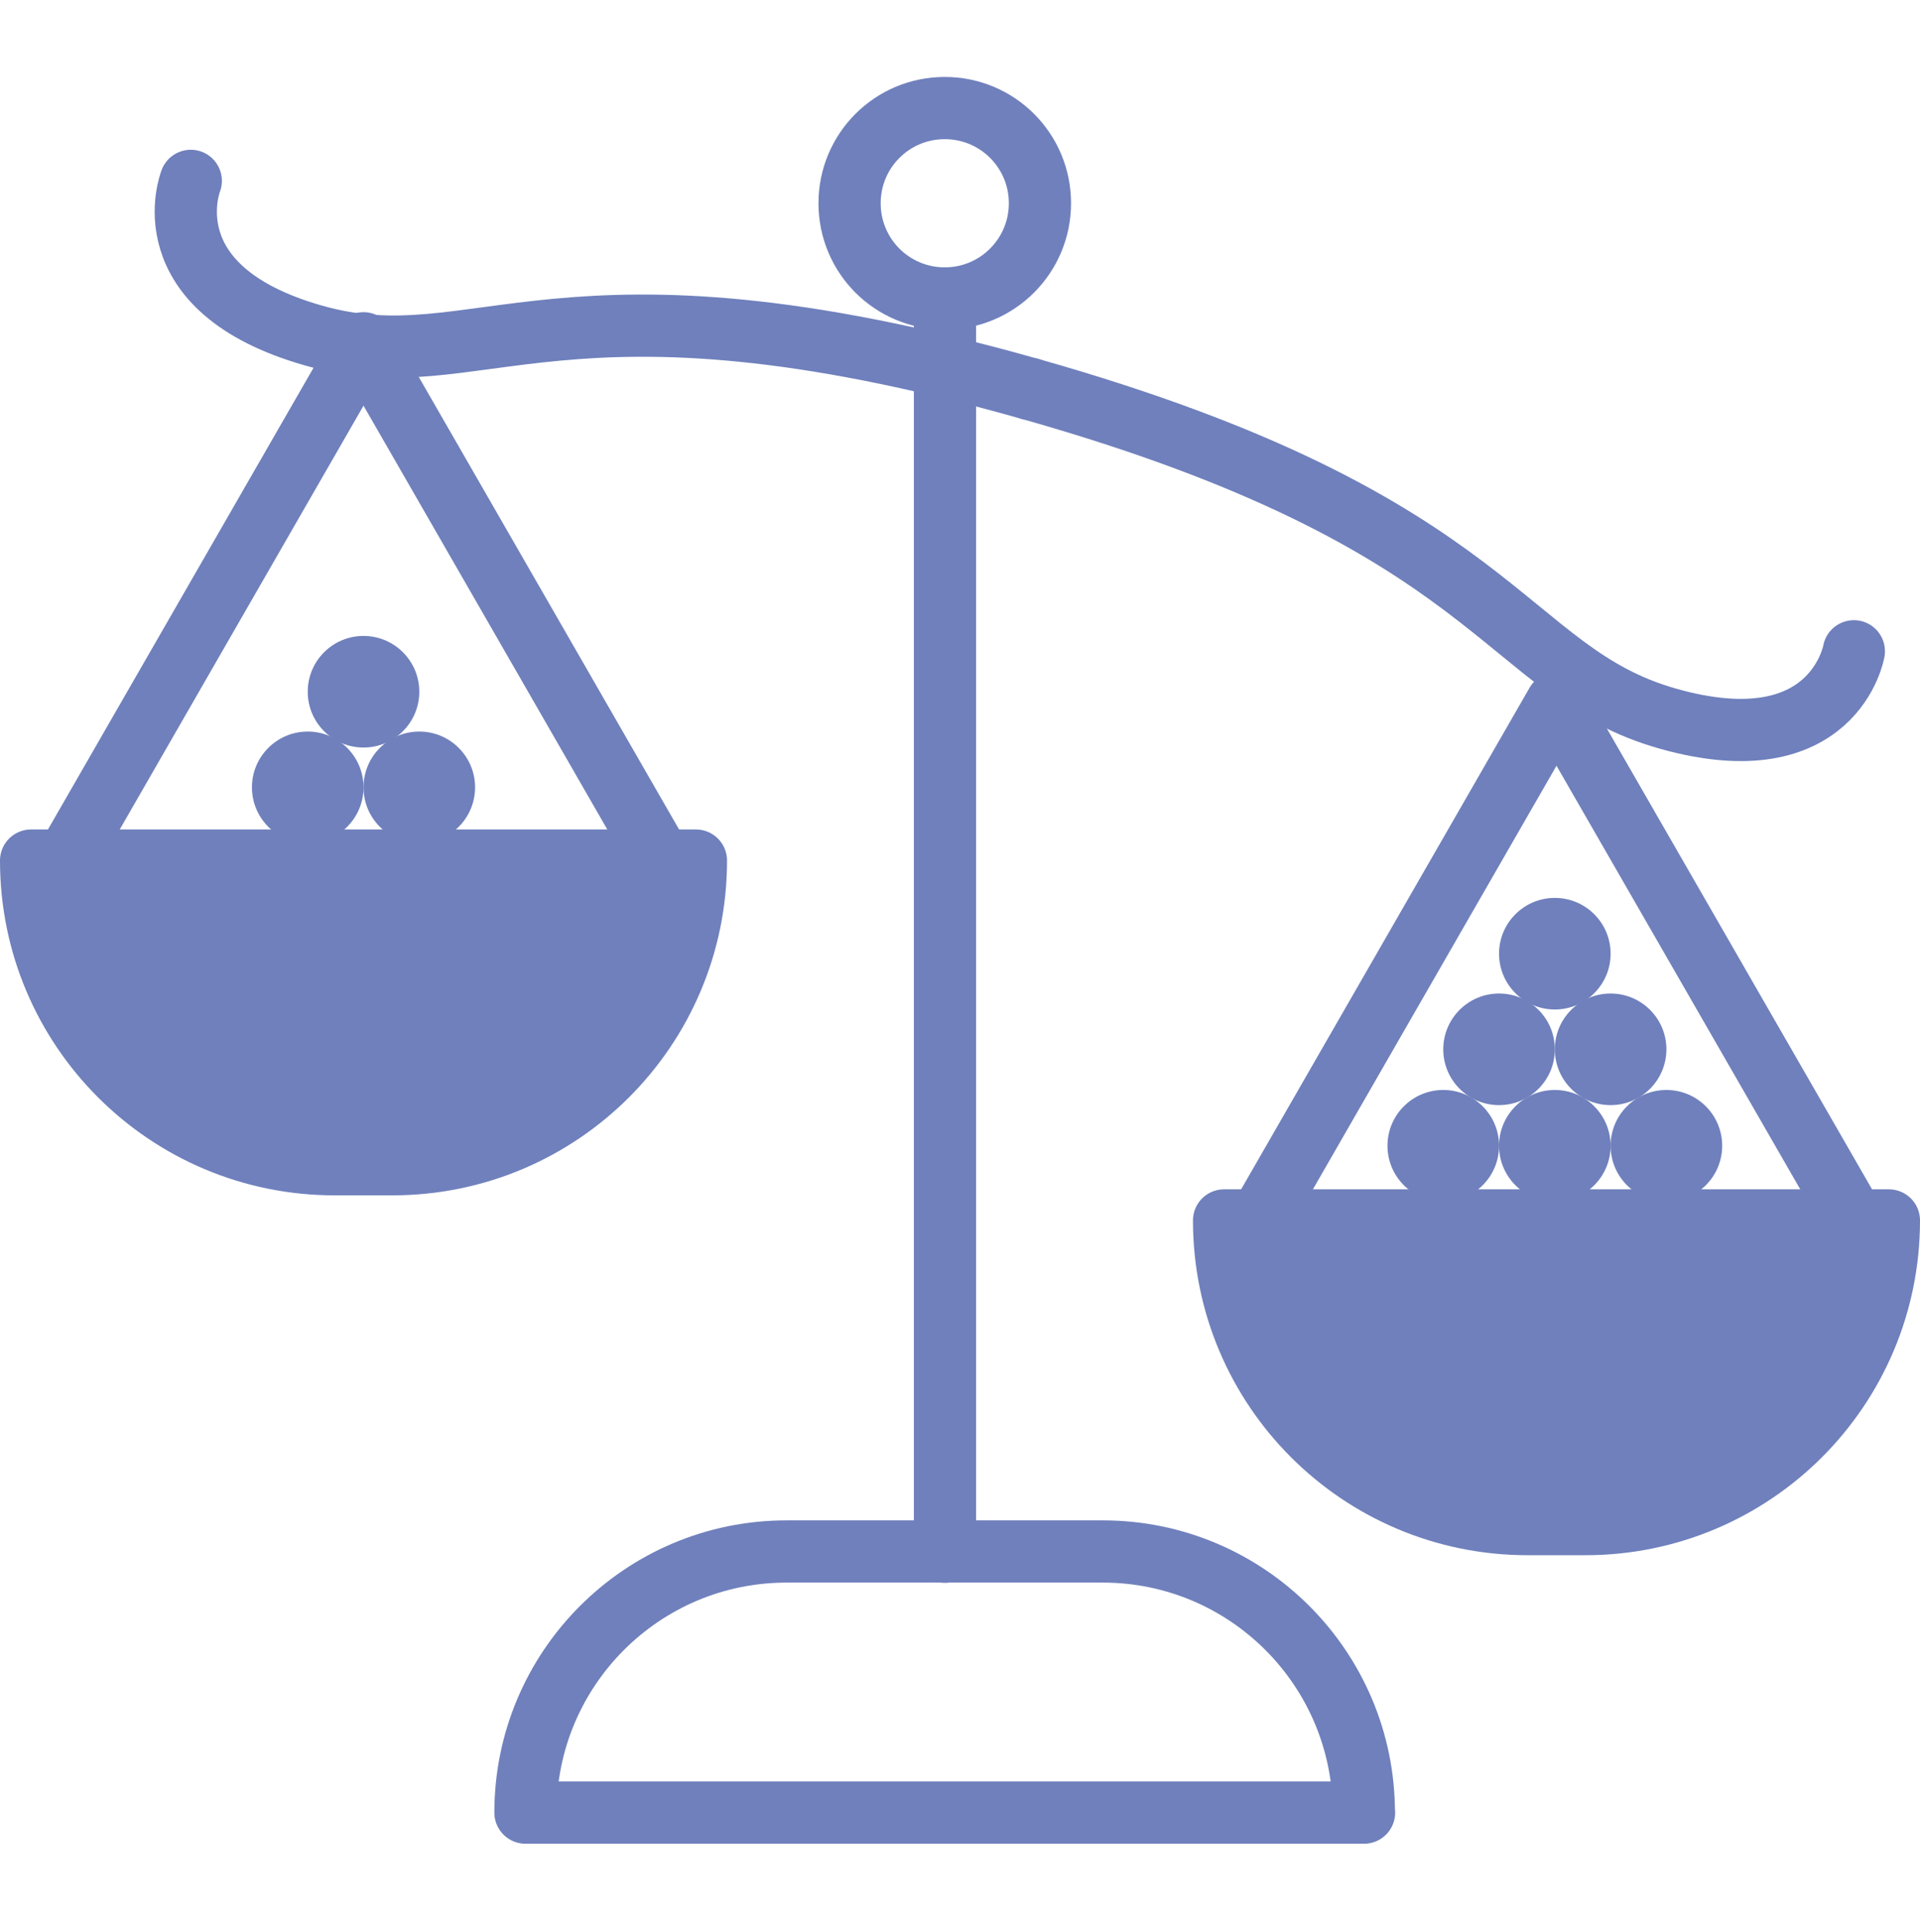
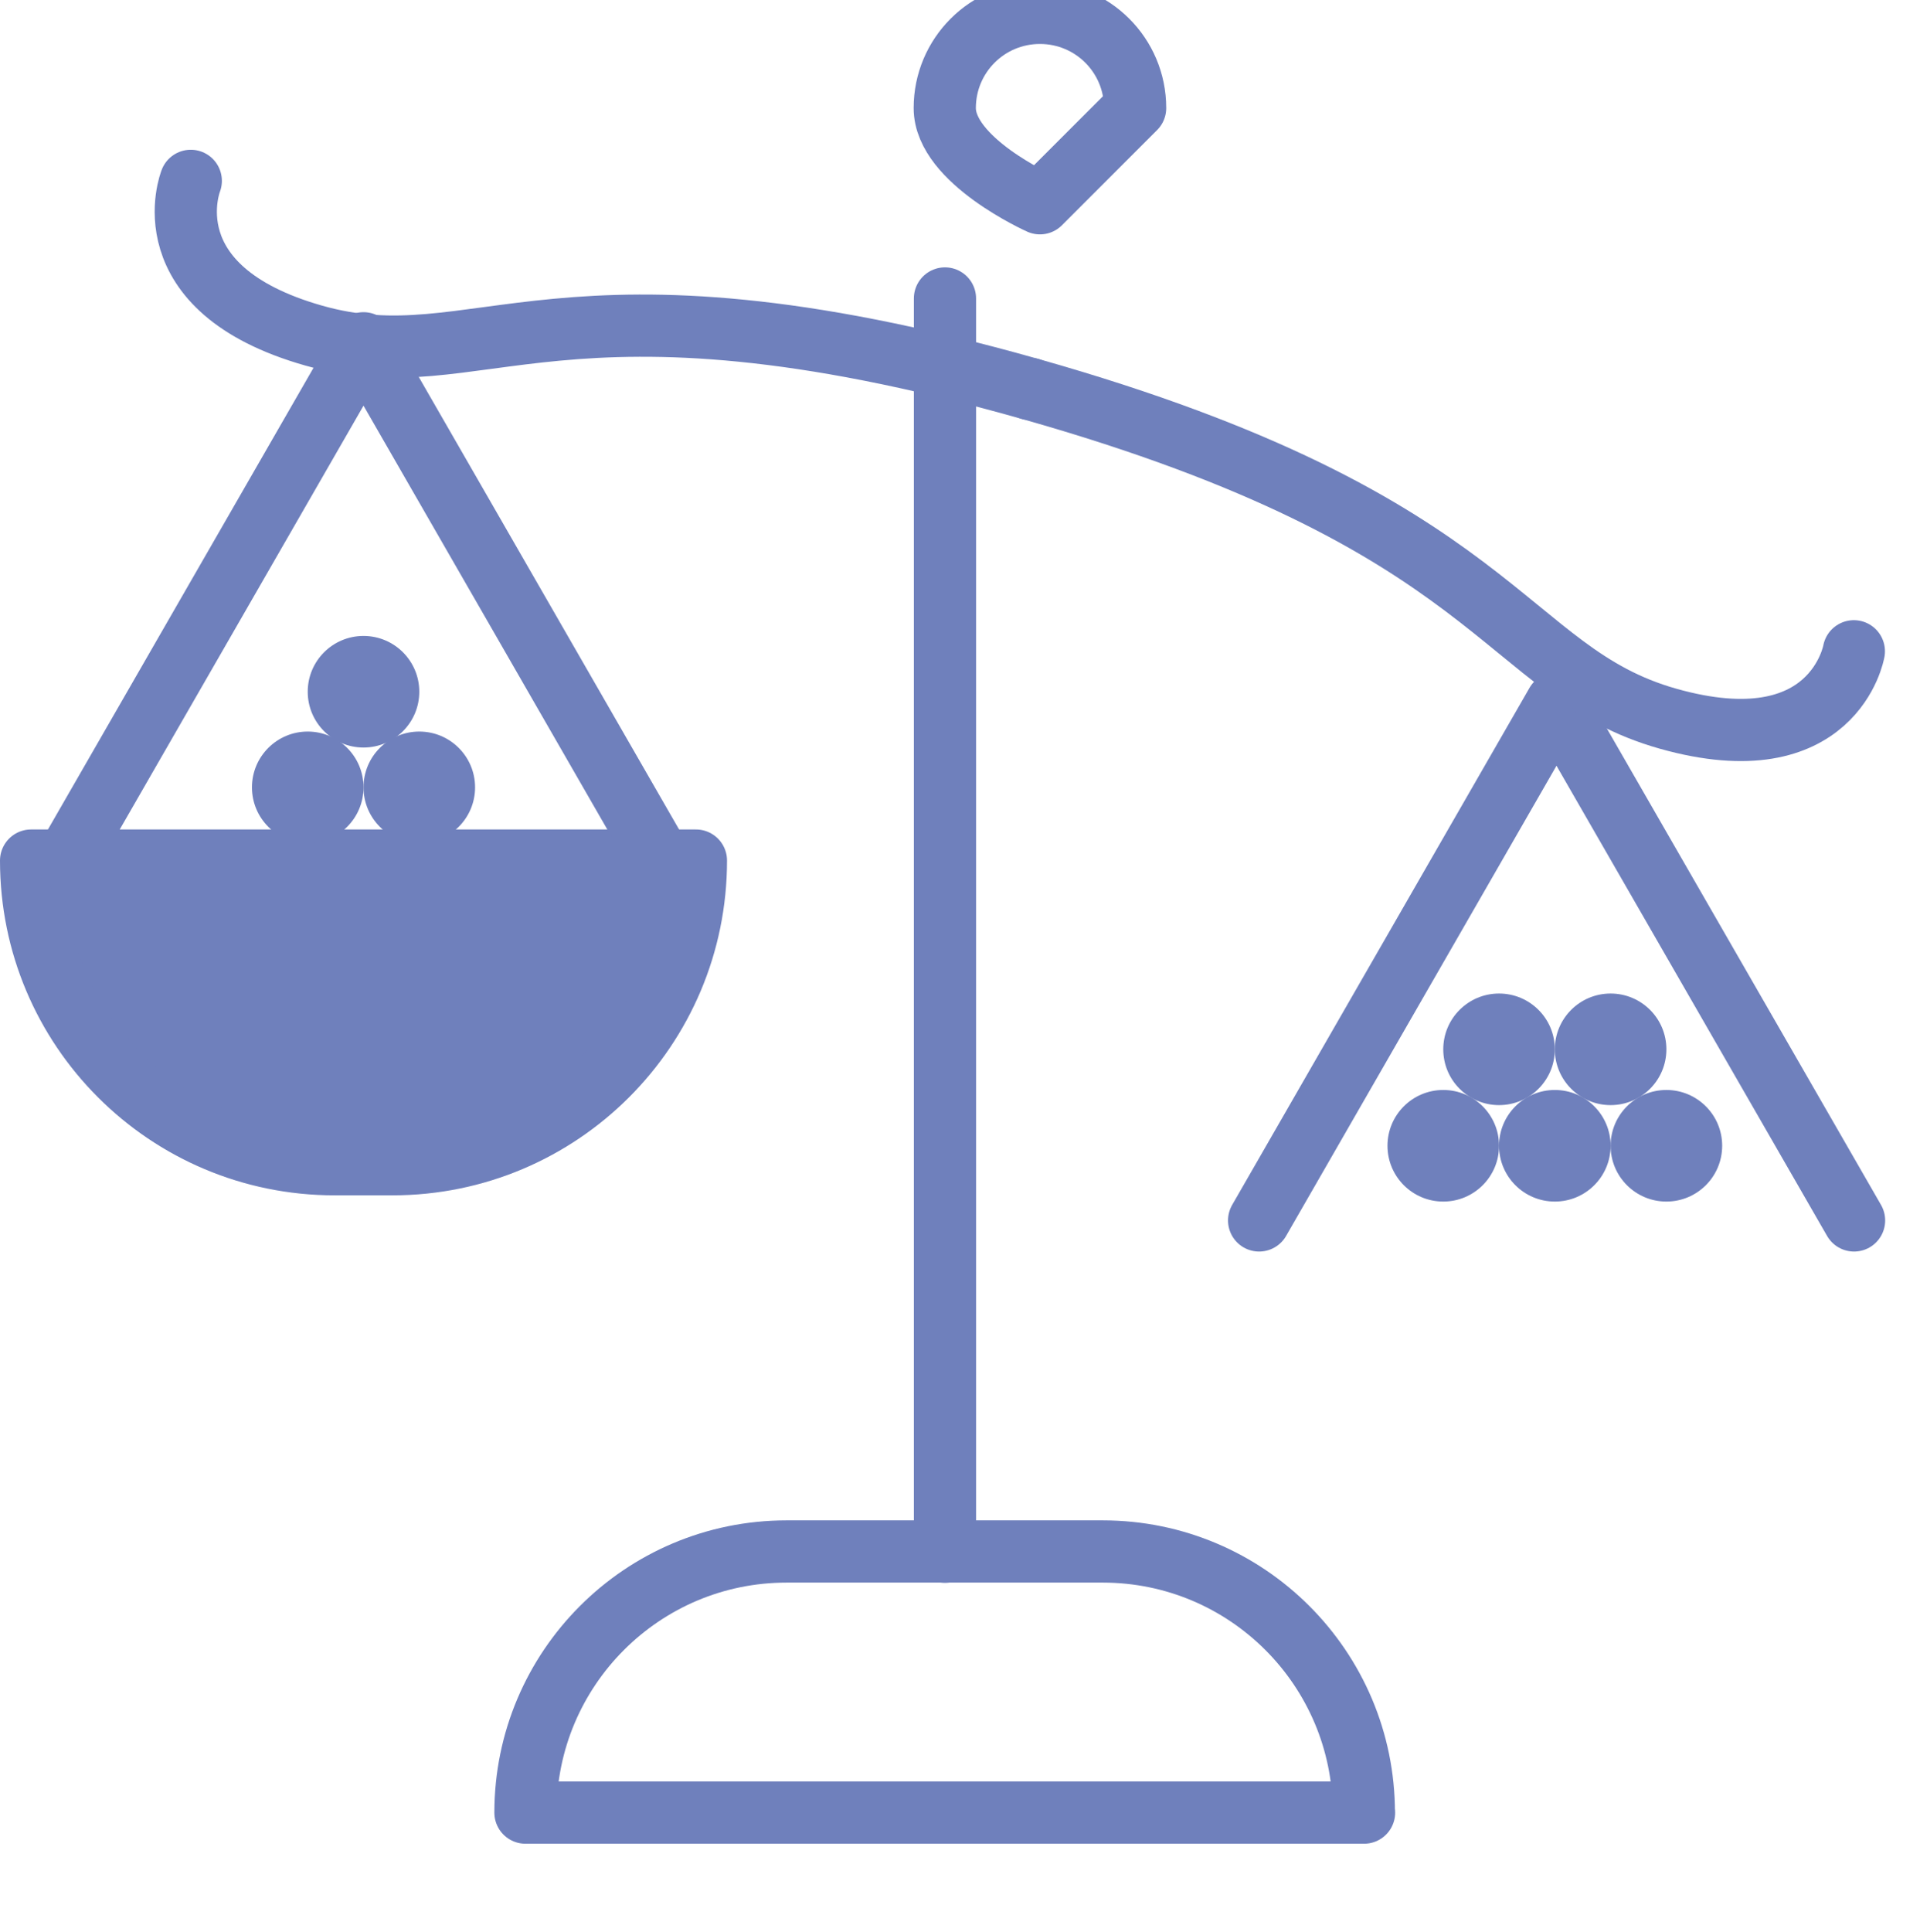
<svg xmlns="http://www.w3.org/2000/svg" id="Layer_2" data-name="Layer 2" viewBox="0 0 92.59 93.14">
  <defs>
    <style>      .cls-1, .cls-2 {        fill: #6f80bc;      }      .cls-1, .cls-3 {        stroke: #6f80bc;        stroke-linecap: round;        stroke-linejoin: round;        stroke-width: 3px;      }      .cls-4, .cls-3 {        fill: none;      }    </style>
  </defs>
  <g id="Layer_1-2" data-name="Layer 1">
    <g>
      <g>
        <polyline class="cls-3" points="60.72 58.84 75.06 33.91 89.41 58.84" />
-         <path class="cls-1" d="M76.45,73.48h-2.78c-8.09,0-14.64-6.55-14.64-14.64h32.06c0,8.09-6.55,14.64-14.64,14.64Z" />
        <path class="cls-3" d="M49.67,18.75c22.82,6.45,22.77,13.64,30.77,15.9,8.01,2.26,8.96-3.25,8.96-3.25" />
        <path class="cls-1" d="M16.14,56.13h2.78c8.09,0,14.64-6.55,14.64-14.64H1.5c0,8.09,6.55,14.64,14.64,14.64Z" />
        <polyline class="cls-3" points="31.88 41.49 17.53 16.55 3.18 41.49" />
        <path class="cls-3" d="M49.67,18.75c-22.82-6.45-26.54-.3-34.54-2.57s-5.93-7.46-5.93-7.46" />
        <path class="cls-3" d="M65.78,87.39H25.34c0-6.95,5.64-12.59,12.59-12.59h15.25c6.95,0,12.59,5.64,12.59,12.59h0Z" />
        <line class="cls-3" x1="45.57" y1="74.81" x2="45.57" y2="14.39" />
-         <path class="cls-3" d="M50.15,9.8c0,2.53-2.05,4.59-4.59,4.59s-4.59-2.05-4.59-4.59,2.05-4.59,4.59-4.59,4.59,2.05,4.59,4.59Z" />
+         <path class="cls-3" d="M50.15,9.8s-4.59-2.05-4.59-4.59,2.05-4.59,4.59-4.59,4.59,2.05,4.59,4.59Z" />
        <circle class="cls-2" cx="69.6" cy="55.24" r="2.69" />
        <circle class="cls-2" cx="74.98" cy="55.24" r="2.69" />
        <circle class="cls-2" cx="80.36" cy="55.24" r="2.69" />
        <circle class="cls-2" cx="72.29" cy="50.59" r="2.69" />
        <circle class="cls-2" cx="77.67" cy="50.59" r="2.69" />
-         <circle class="cls-2" cx="74.98" cy="45.98" r="2.69" />
        <circle class="cls-2" cx="14.84" cy="37.96" r="2.69" />
        <circle class="cls-2" cx="20.22" cy="37.96" r="2.69" />
        <circle class="cls-2" cx="17.53" cy="33.35" r="2.69" />
      </g>
      <rect class="cls-4" x="1.23" width="90.13" height="93.14" />
    </g>
  </g>
</svg>